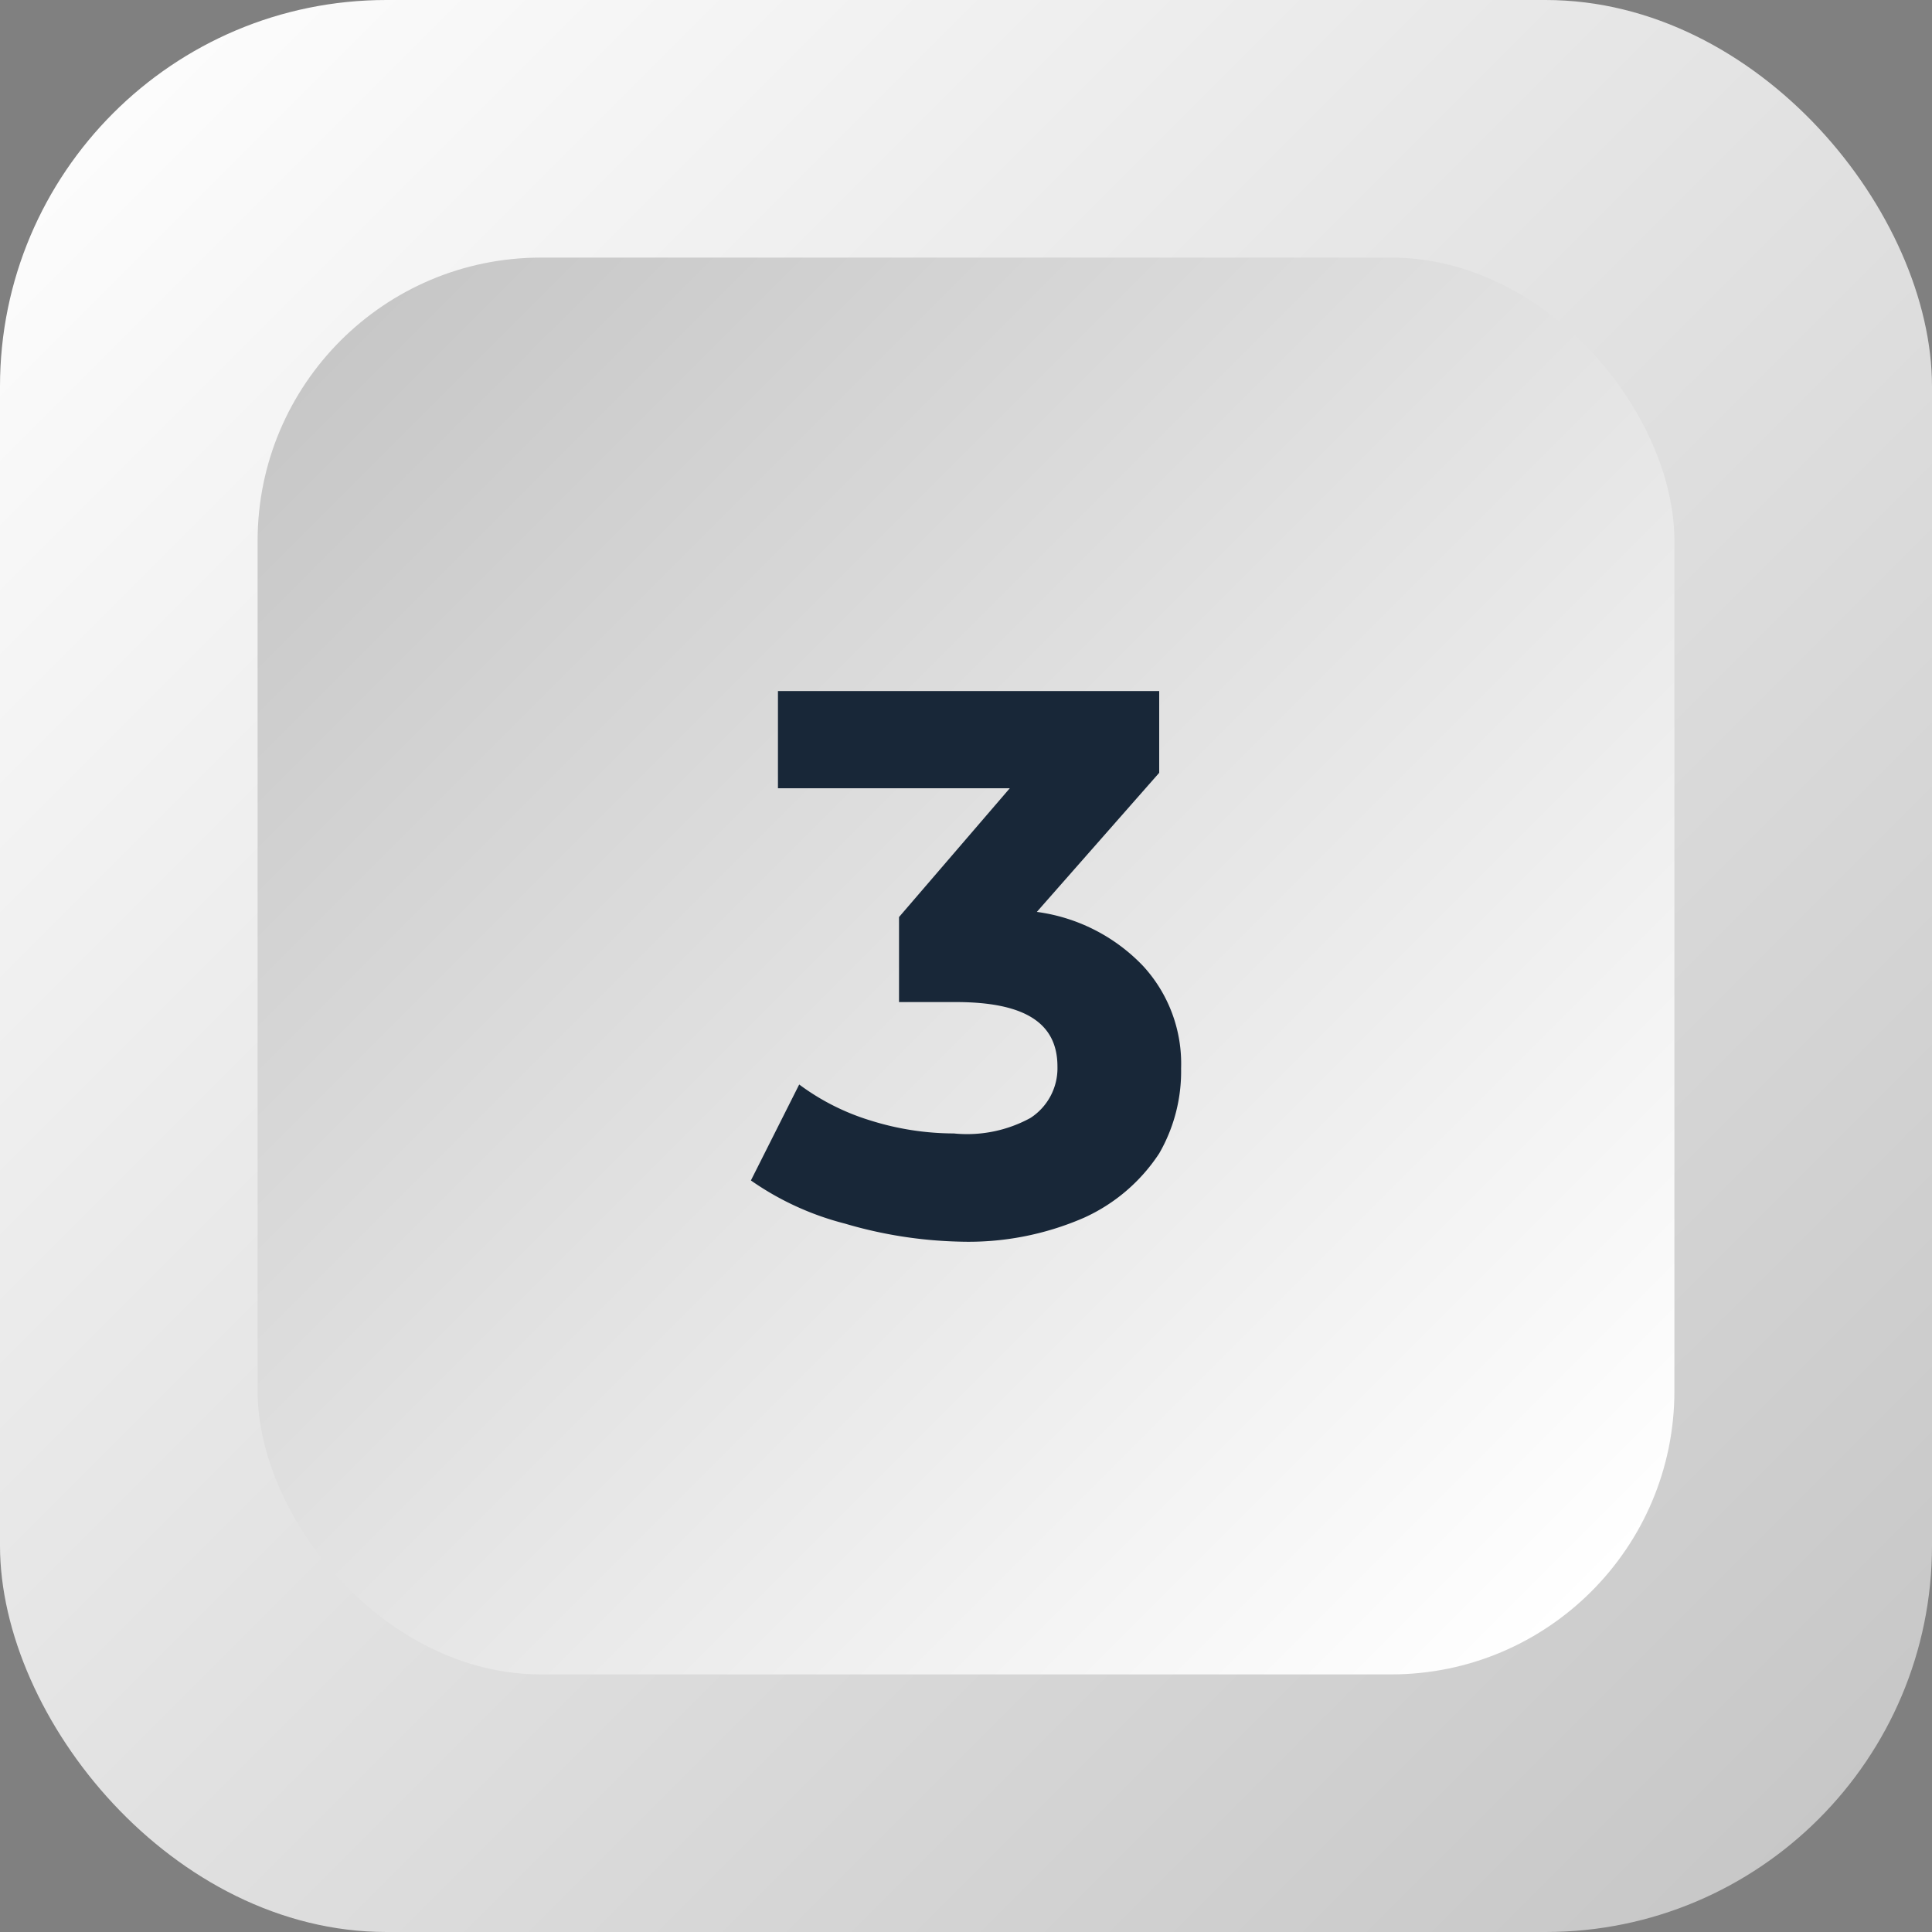
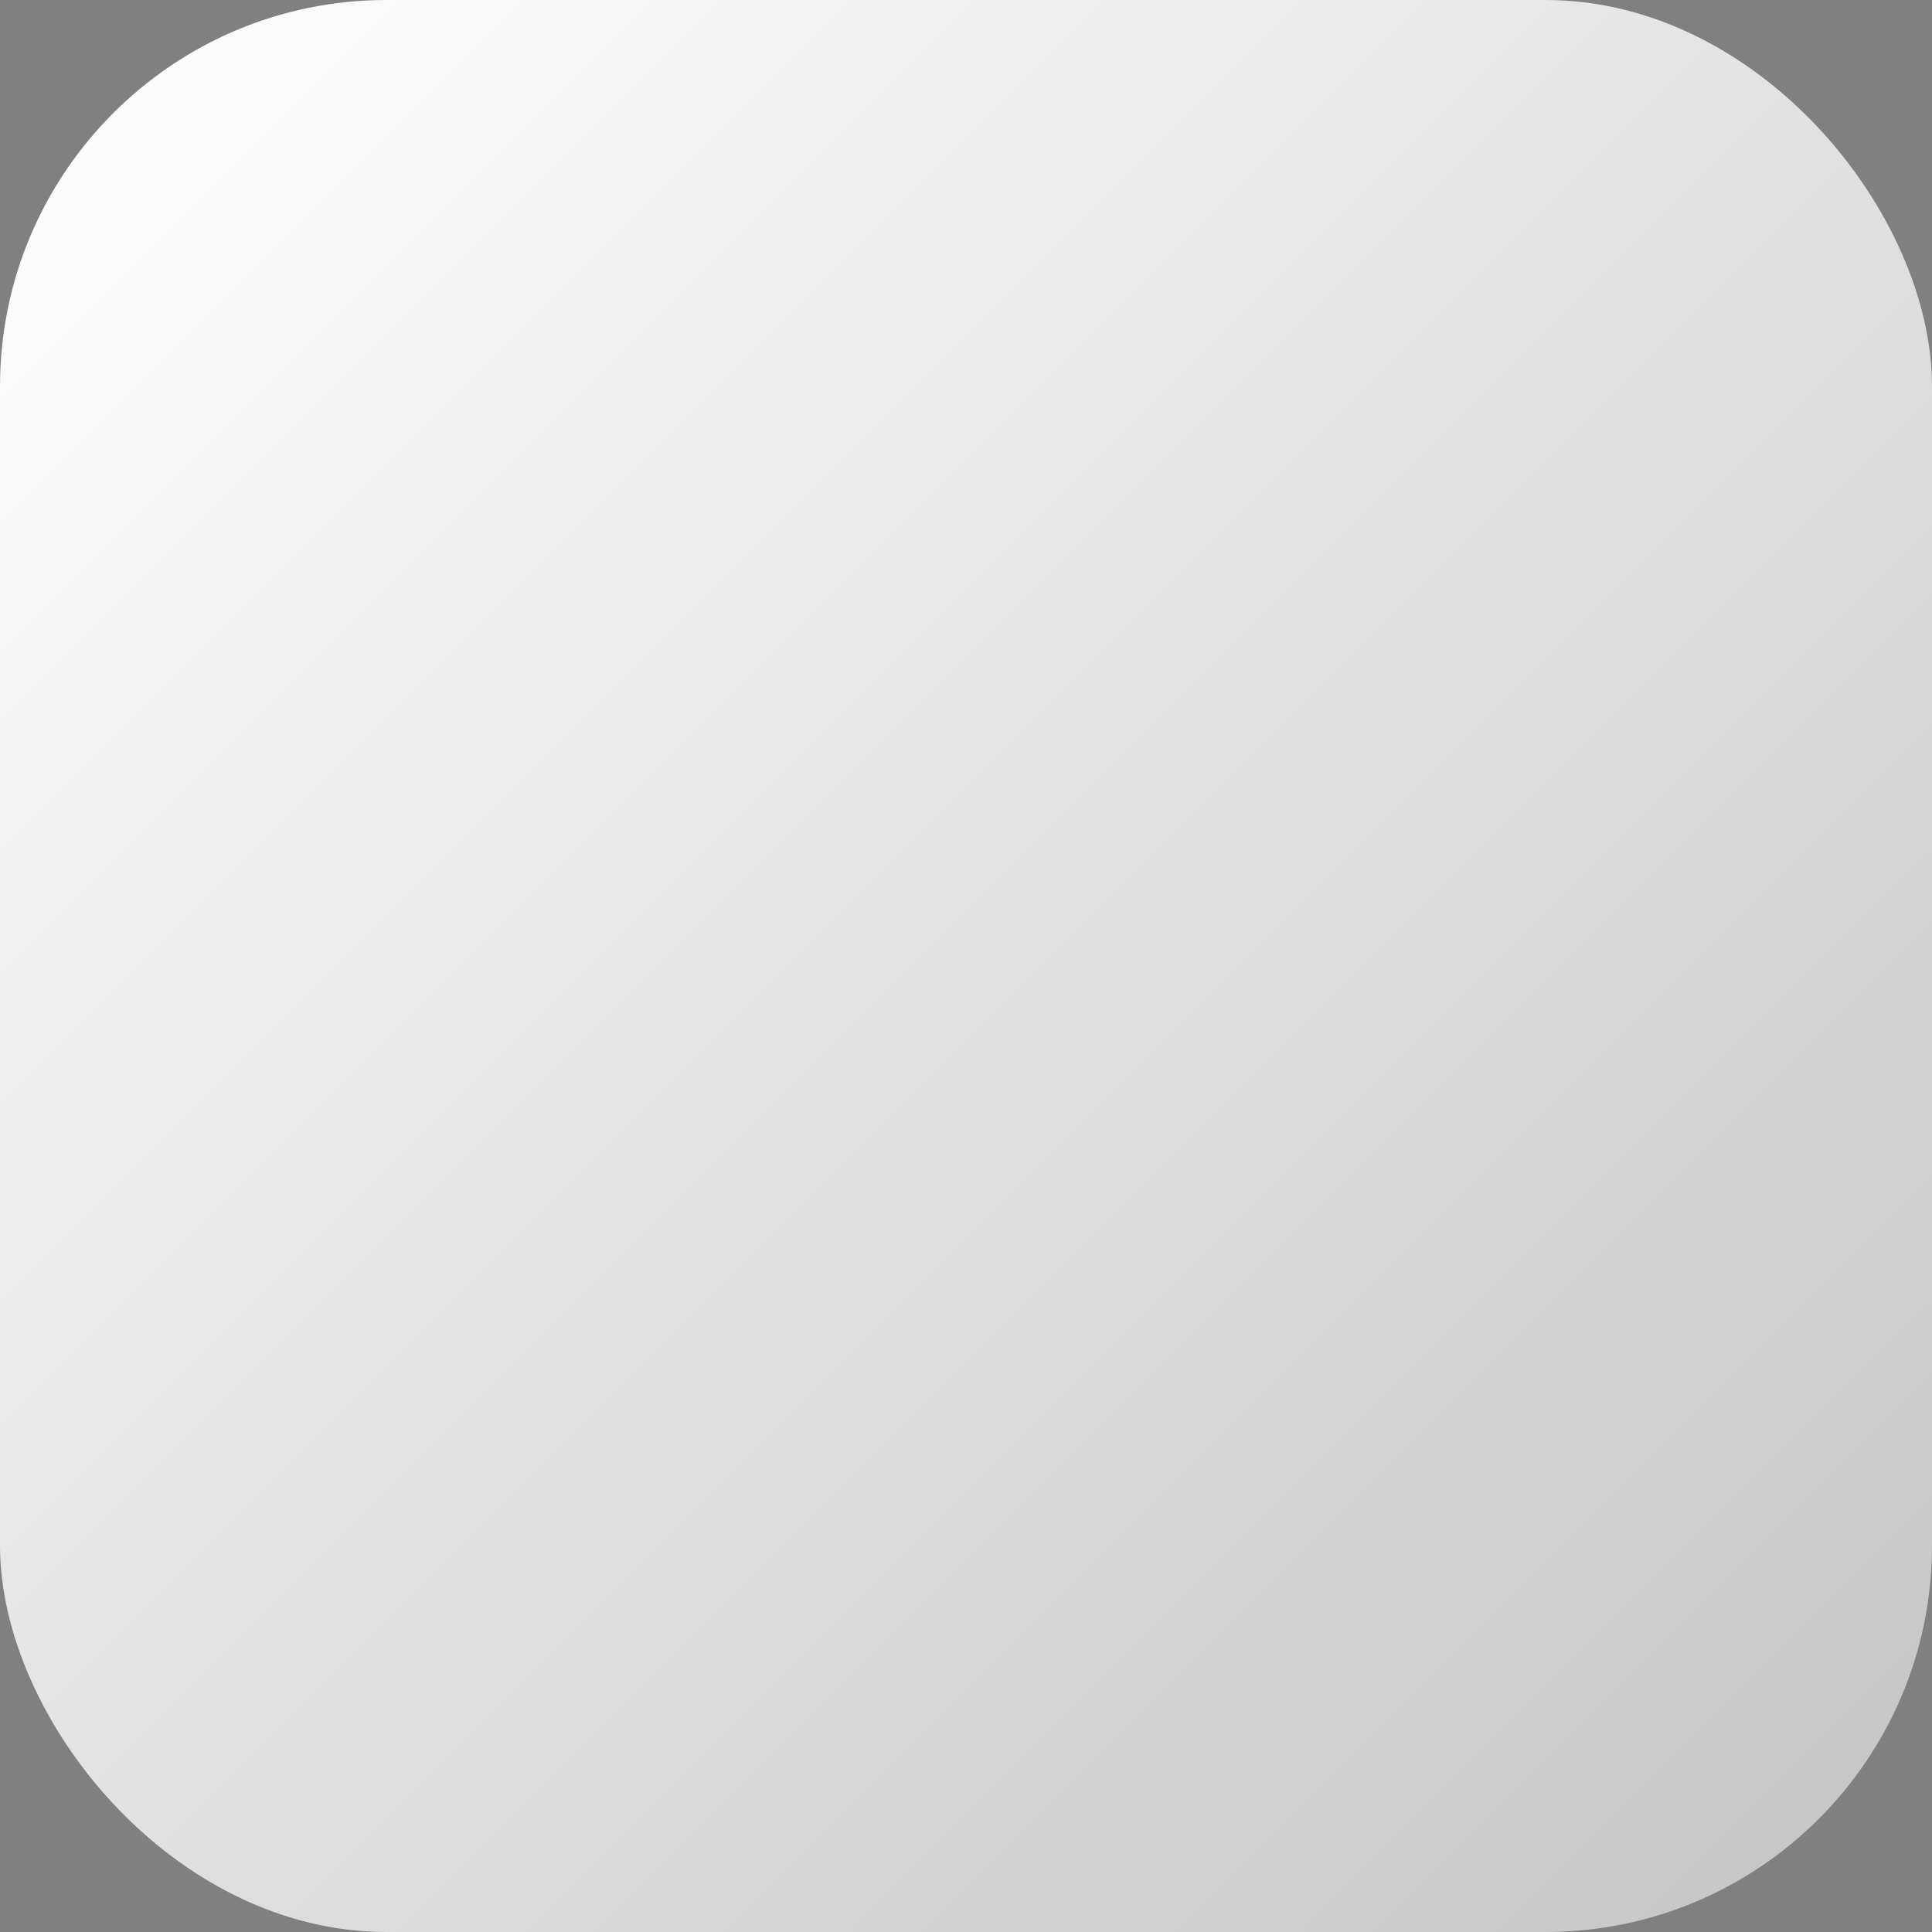
<svg xmlns="http://www.w3.org/2000/svg" xmlns:xlink="http://www.w3.org/1999/xlink" id="Layer_1" data-name="Layer 1" viewBox="0 0 30 30">
  <rect x="0" y="0" width="30" height="30" fill="#808080" stroke="none" />
  <defs>
    <style>.cls-1{fill:url(#linear-gradient);}.cls-2{fill:url(#linear-gradient-2);}.cls-3{fill:#182738;}</style>
    <linearGradient id="linear-gradient" x1="0.33" y1="0.33" x2="28.36" y2="28.36" gradientUnits="userSpaceOnUse">
      <stop offset="0" stop-color="#fff" />
      <stop offset="1" stop-color="#c7c7c7" />
    </linearGradient>
    <linearGradient id="linear-gradient-2" x1="24.71" y1="24.71" x2="5.29" y2="5.29" xlink:href="#linear-gradient" />
  </defs>
  <title>button-3</title>
  <rect class="cls-1" width="30" height="30" rx="6" />
-   <rect class="cls-2" x="4" y="4" width="22" height="22" rx="4.4" />
-   <path class="cls-3" d="M17.75,15a2.24,2.24,0,0,1,.59,1.59A2.55,2.55,0,0,1,18,17.91a2.75,2.75,0,0,1-1.17,1,4.49,4.49,0,0,1-1.93.37A6.81,6.81,0,0,1,13.12,19a4.48,4.48,0,0,1-1.46-.67l.75-1.49a3.62,3.62,0,0,0,1.11.56,4.34,4.34,0,0,0,1.29.2A2.05,2.05,0,0,0,16,17.36a.92.92,0,0,0,.42-.8c0-.69-.53-1-1.58-1h-.88V14.24l1.72-2H12.08V10.73H18V12l-1.9,2.16A2.79,2.79,0,0,1,17.75,15Z" />
</svg>